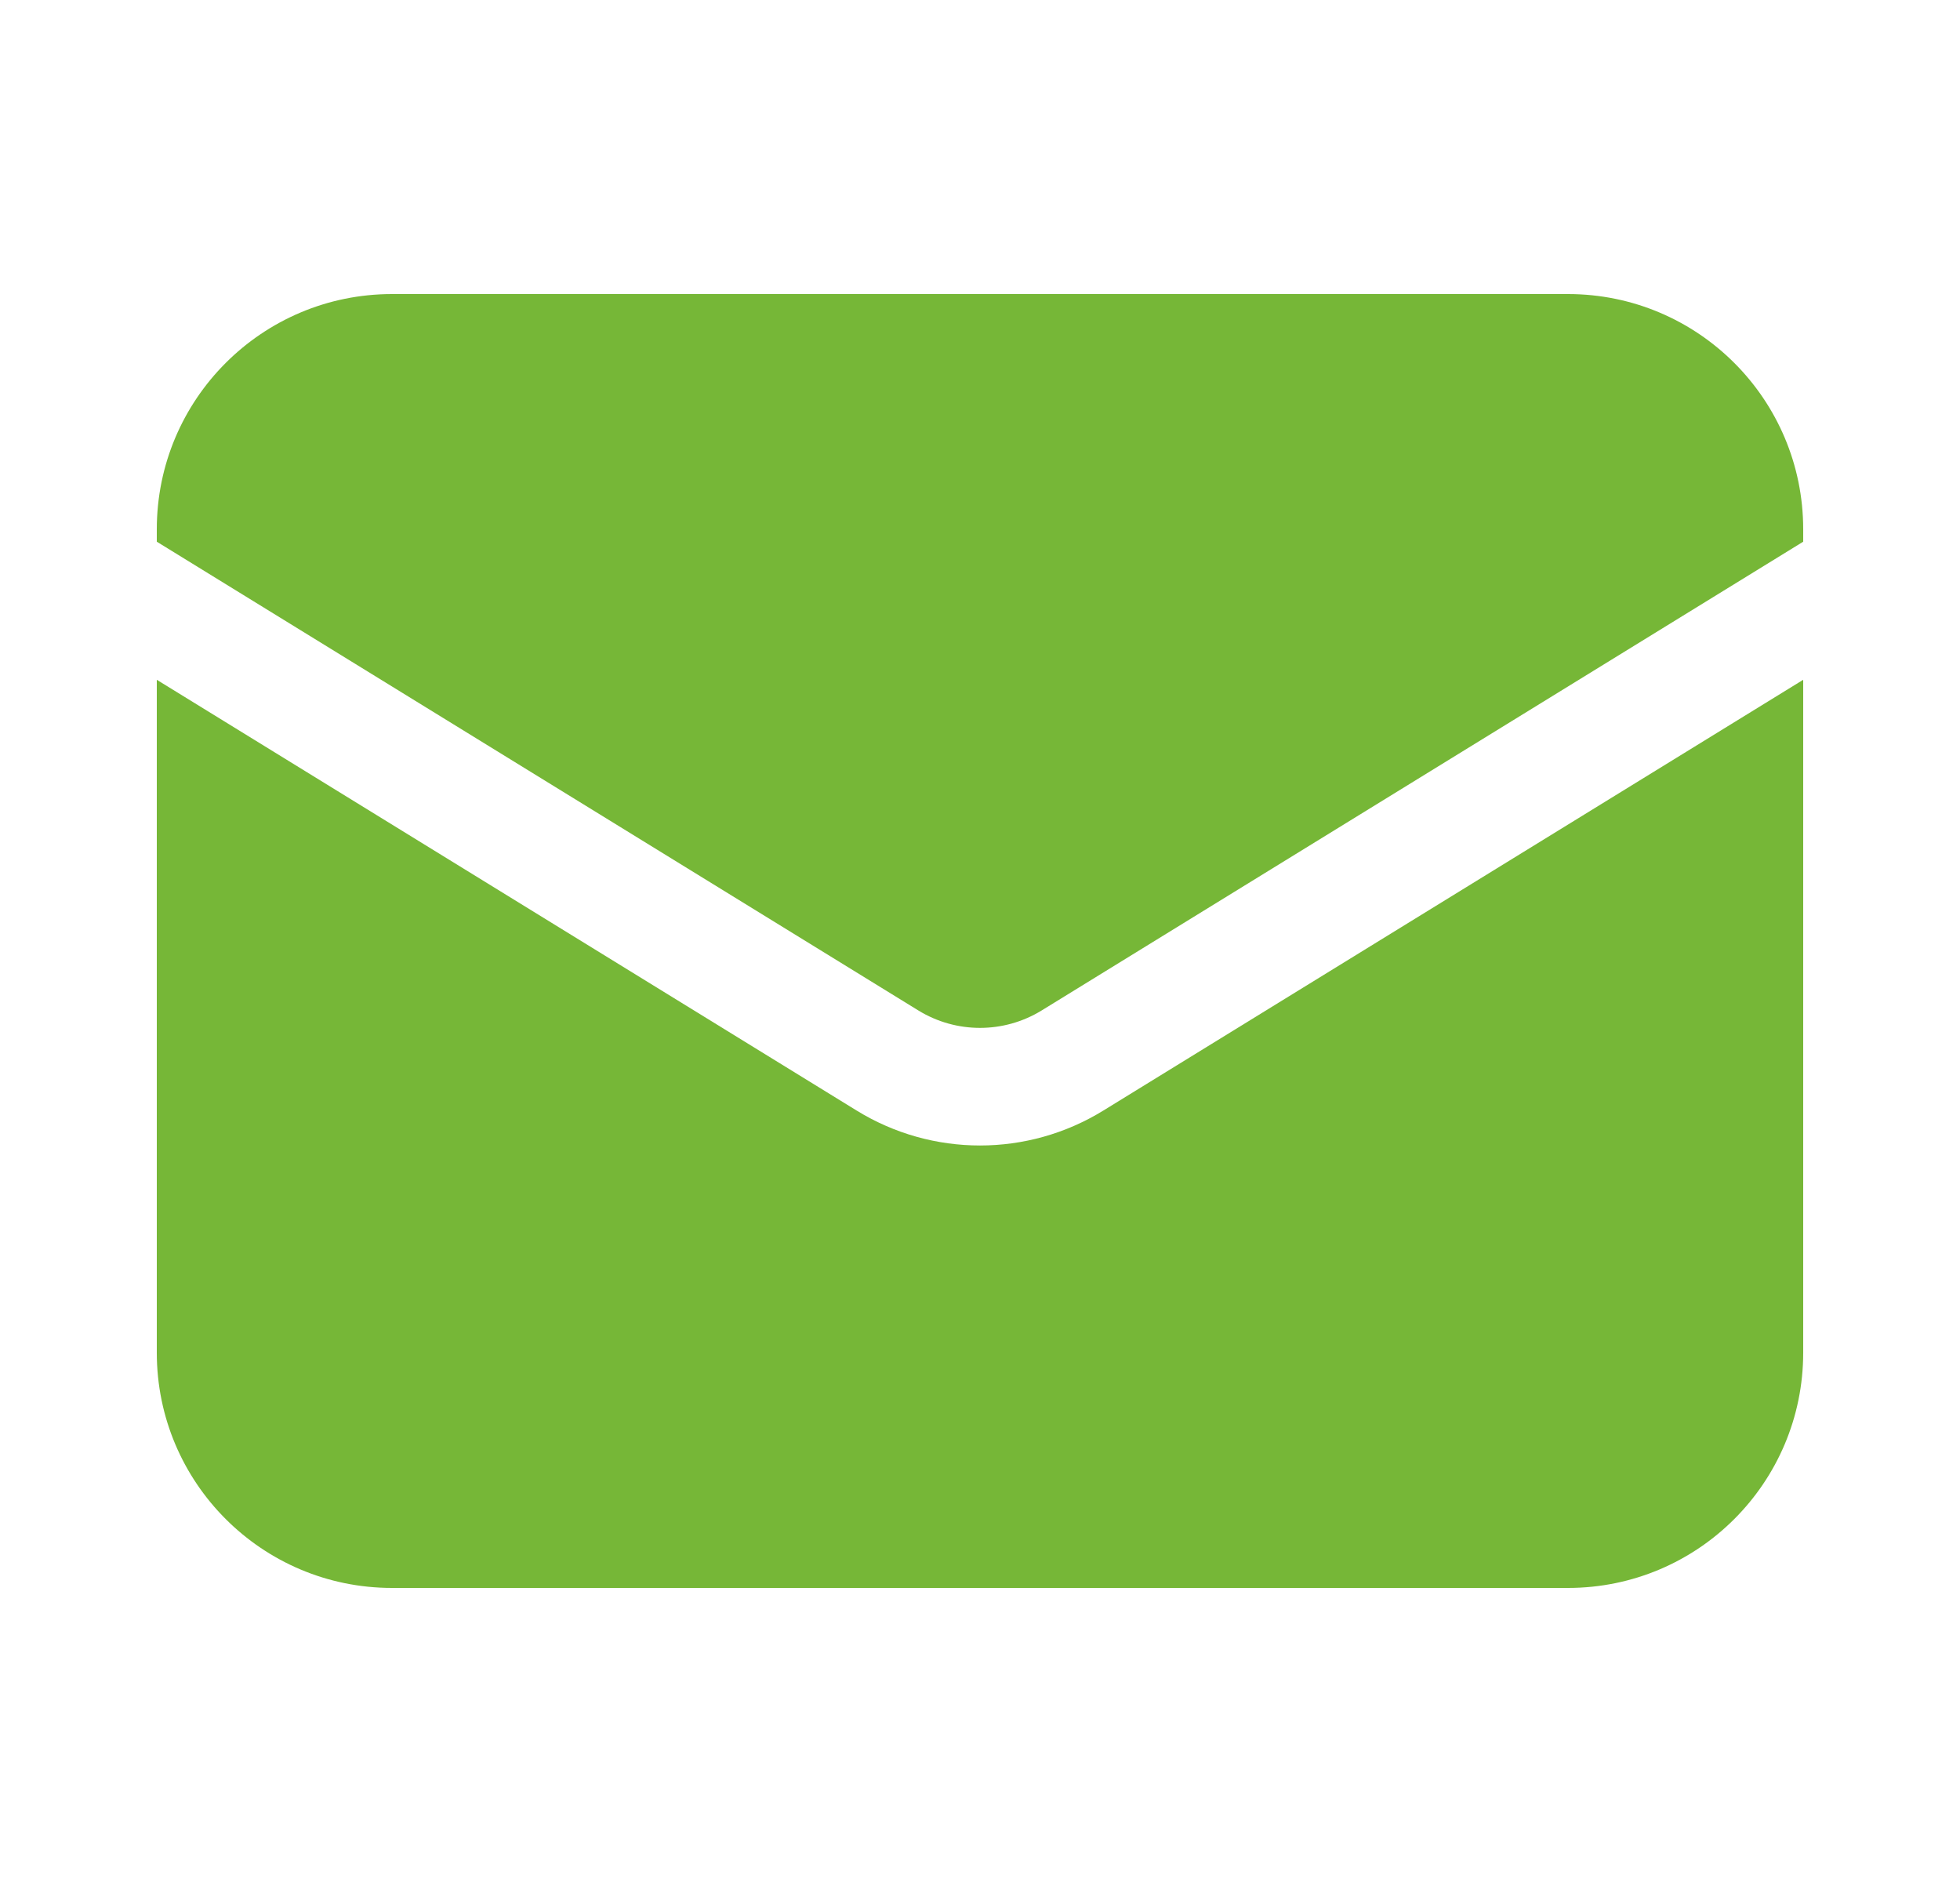
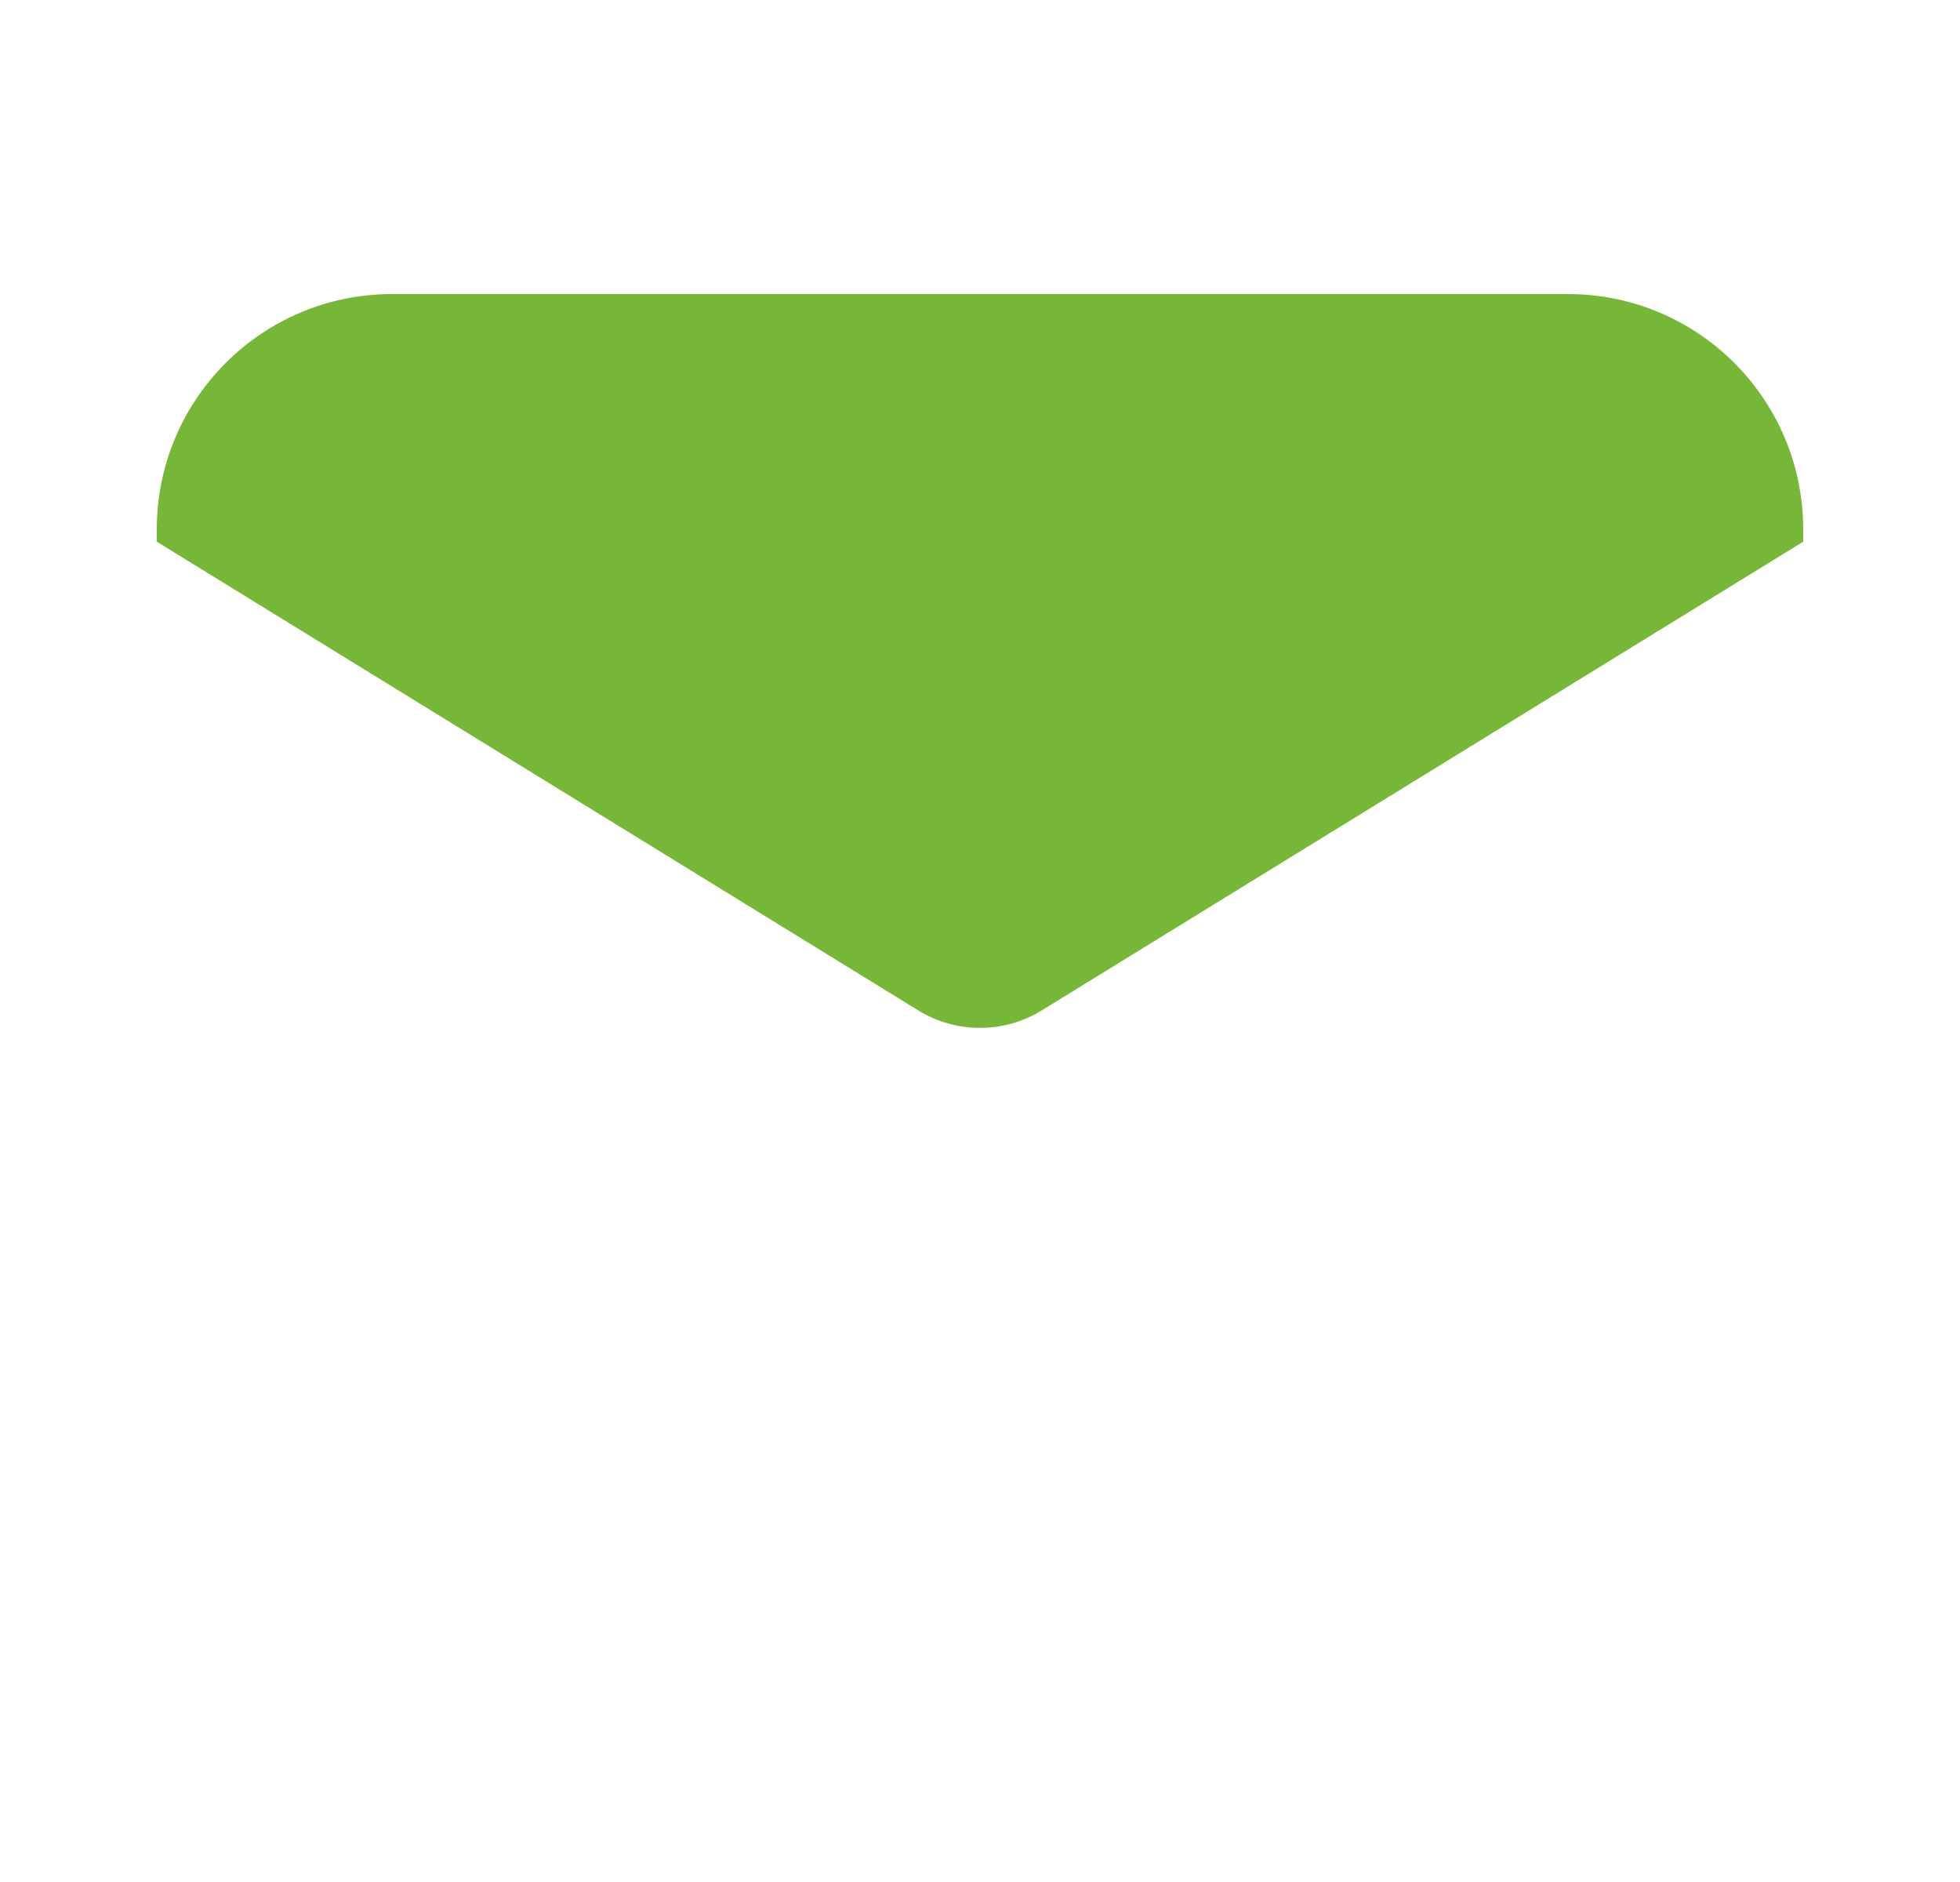
<svg xmlns="http://www.w3.org/2000/svg" width="25" height="24" viewBox="0 0 25 24" fill="none">
-   <path d="M2 8.669V17.25C2 18.907 3.343 20.25 5 20.25H20C21.657 20.25 23 18.907 23 17.25V8.669L14.072 14.163C13.108 14.756 11.892 14.756 10.928 14.163L2 8.669Z" fill="#76B737" />
  <path d="M23 6.908V6.75C23 5.093 21.657 3.75 20 3.75H5C3.343 3.75 2 5.093 2 6.75V6.908L11.714 12.886C12.196 13.182 12.804 13.182 13.286 12.886L23 6.908Z" fill="#76B737" />
</svg>